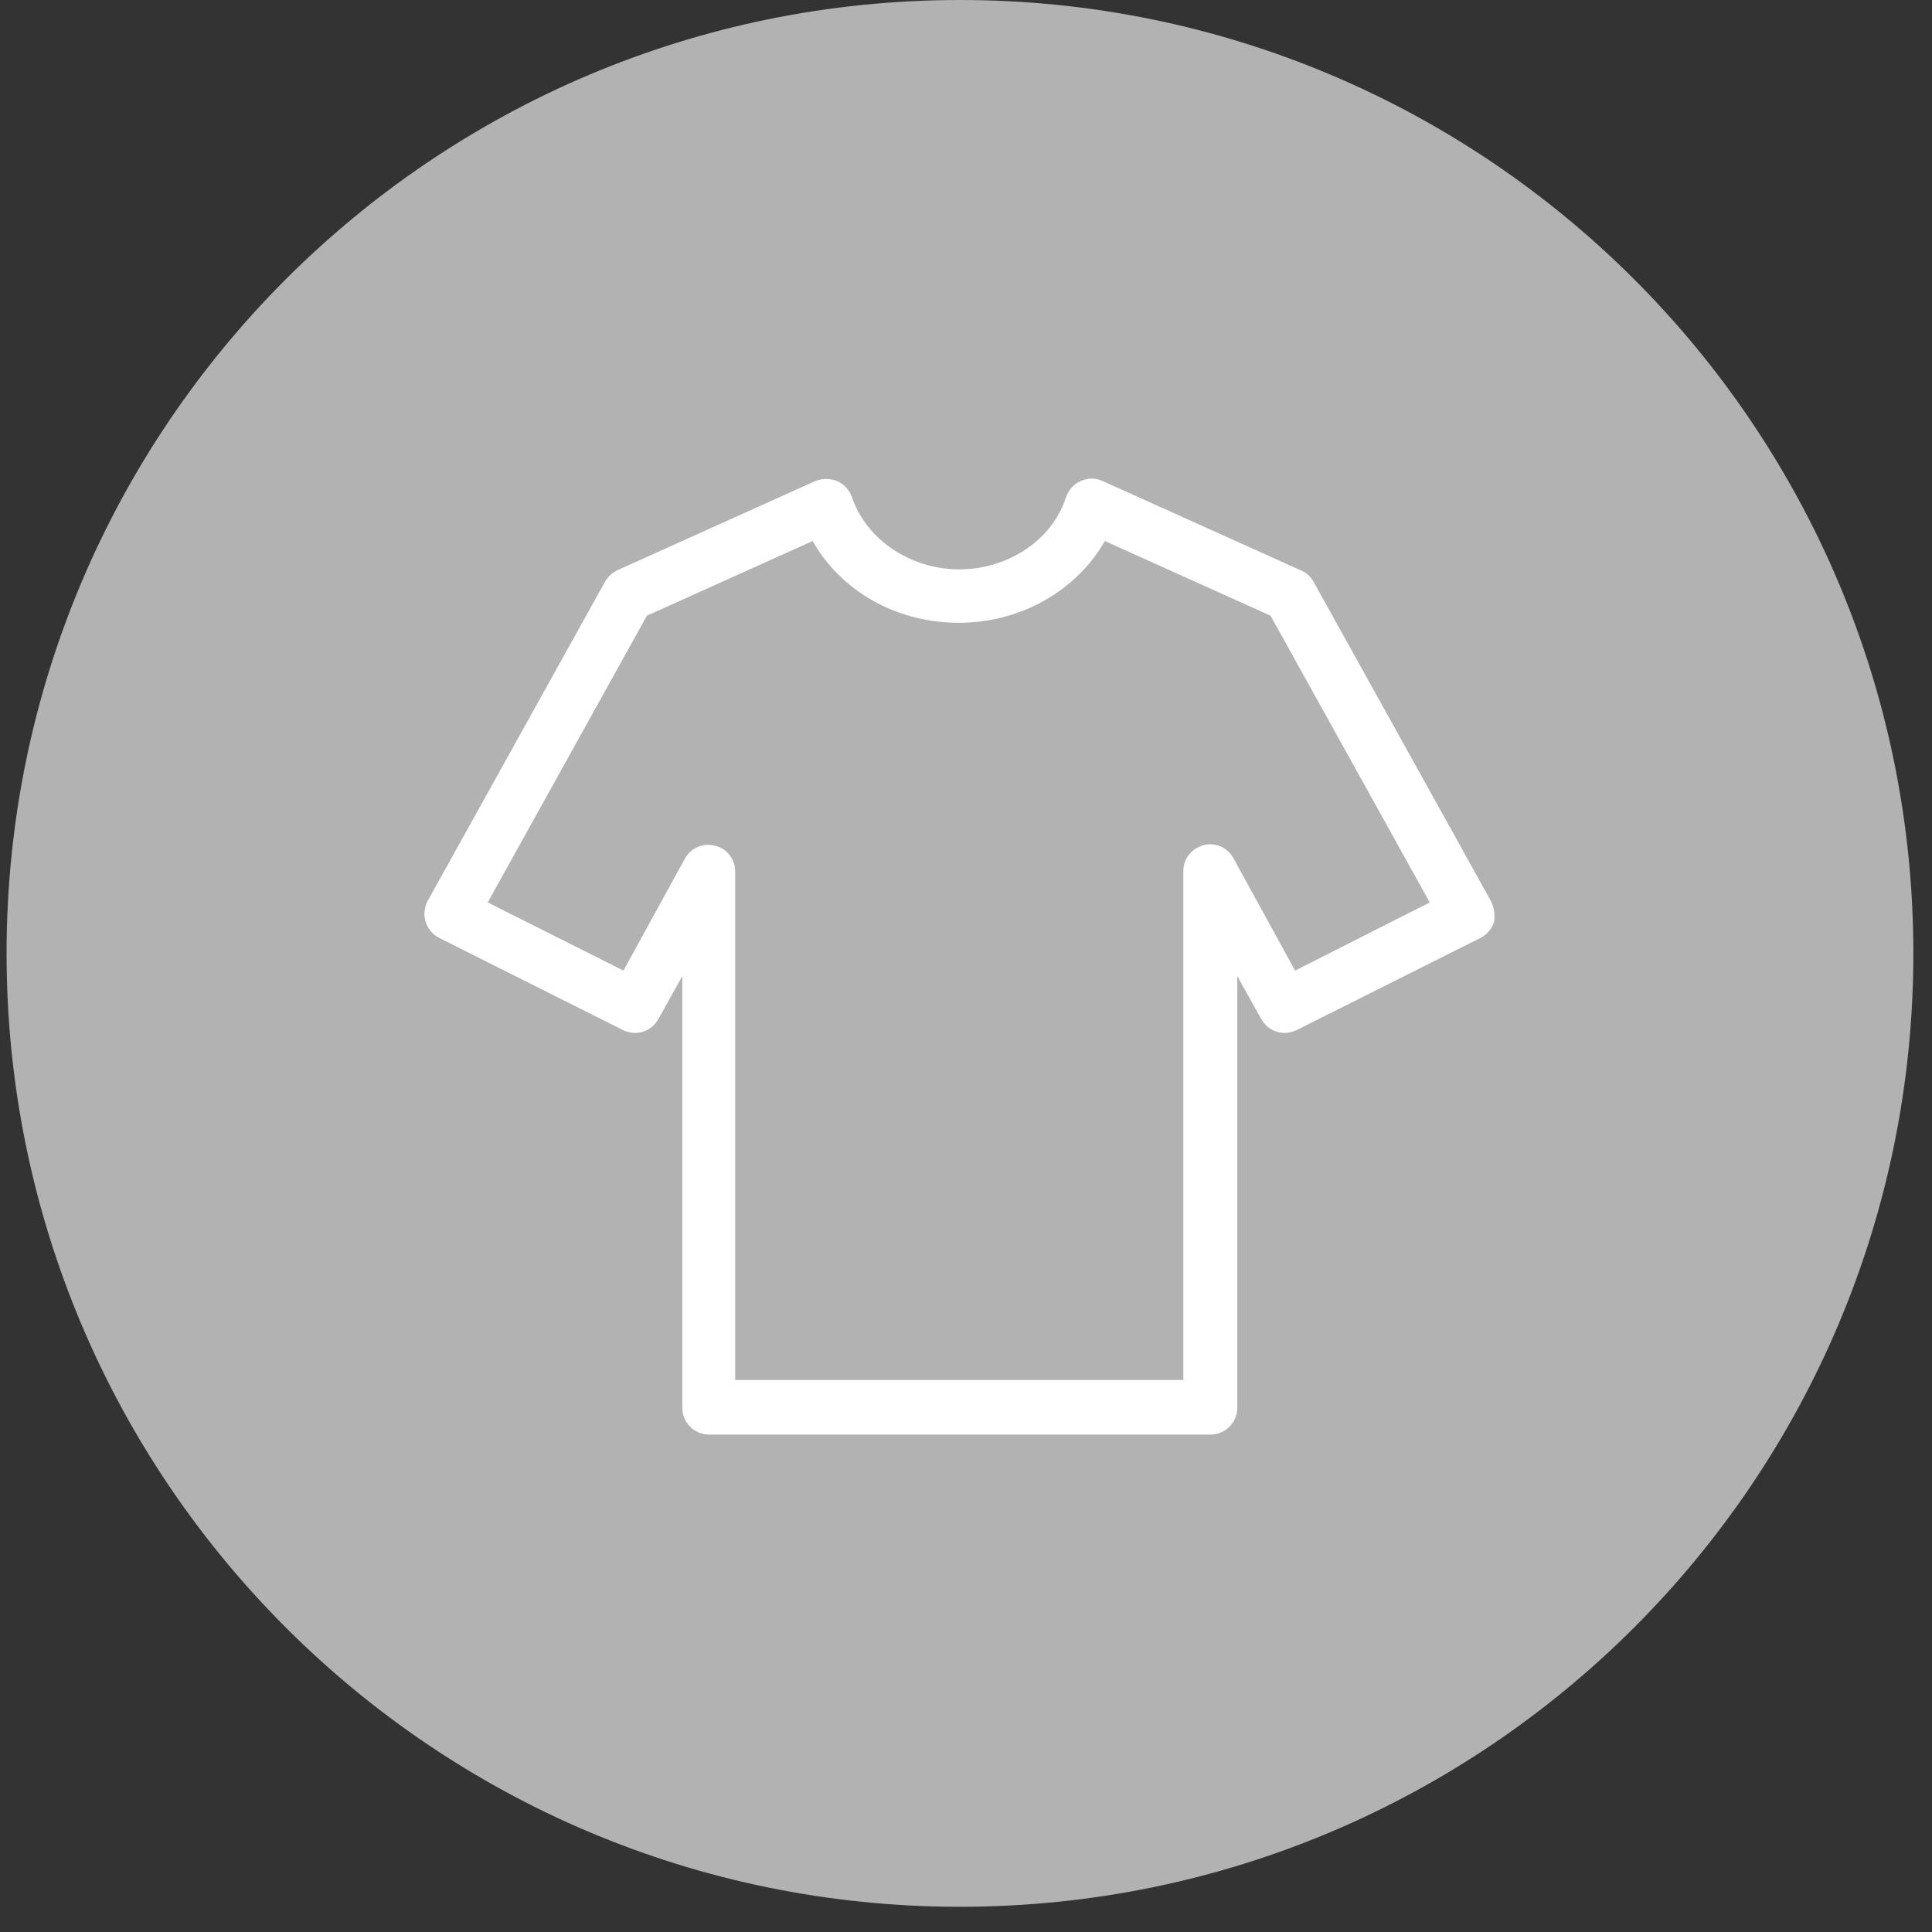
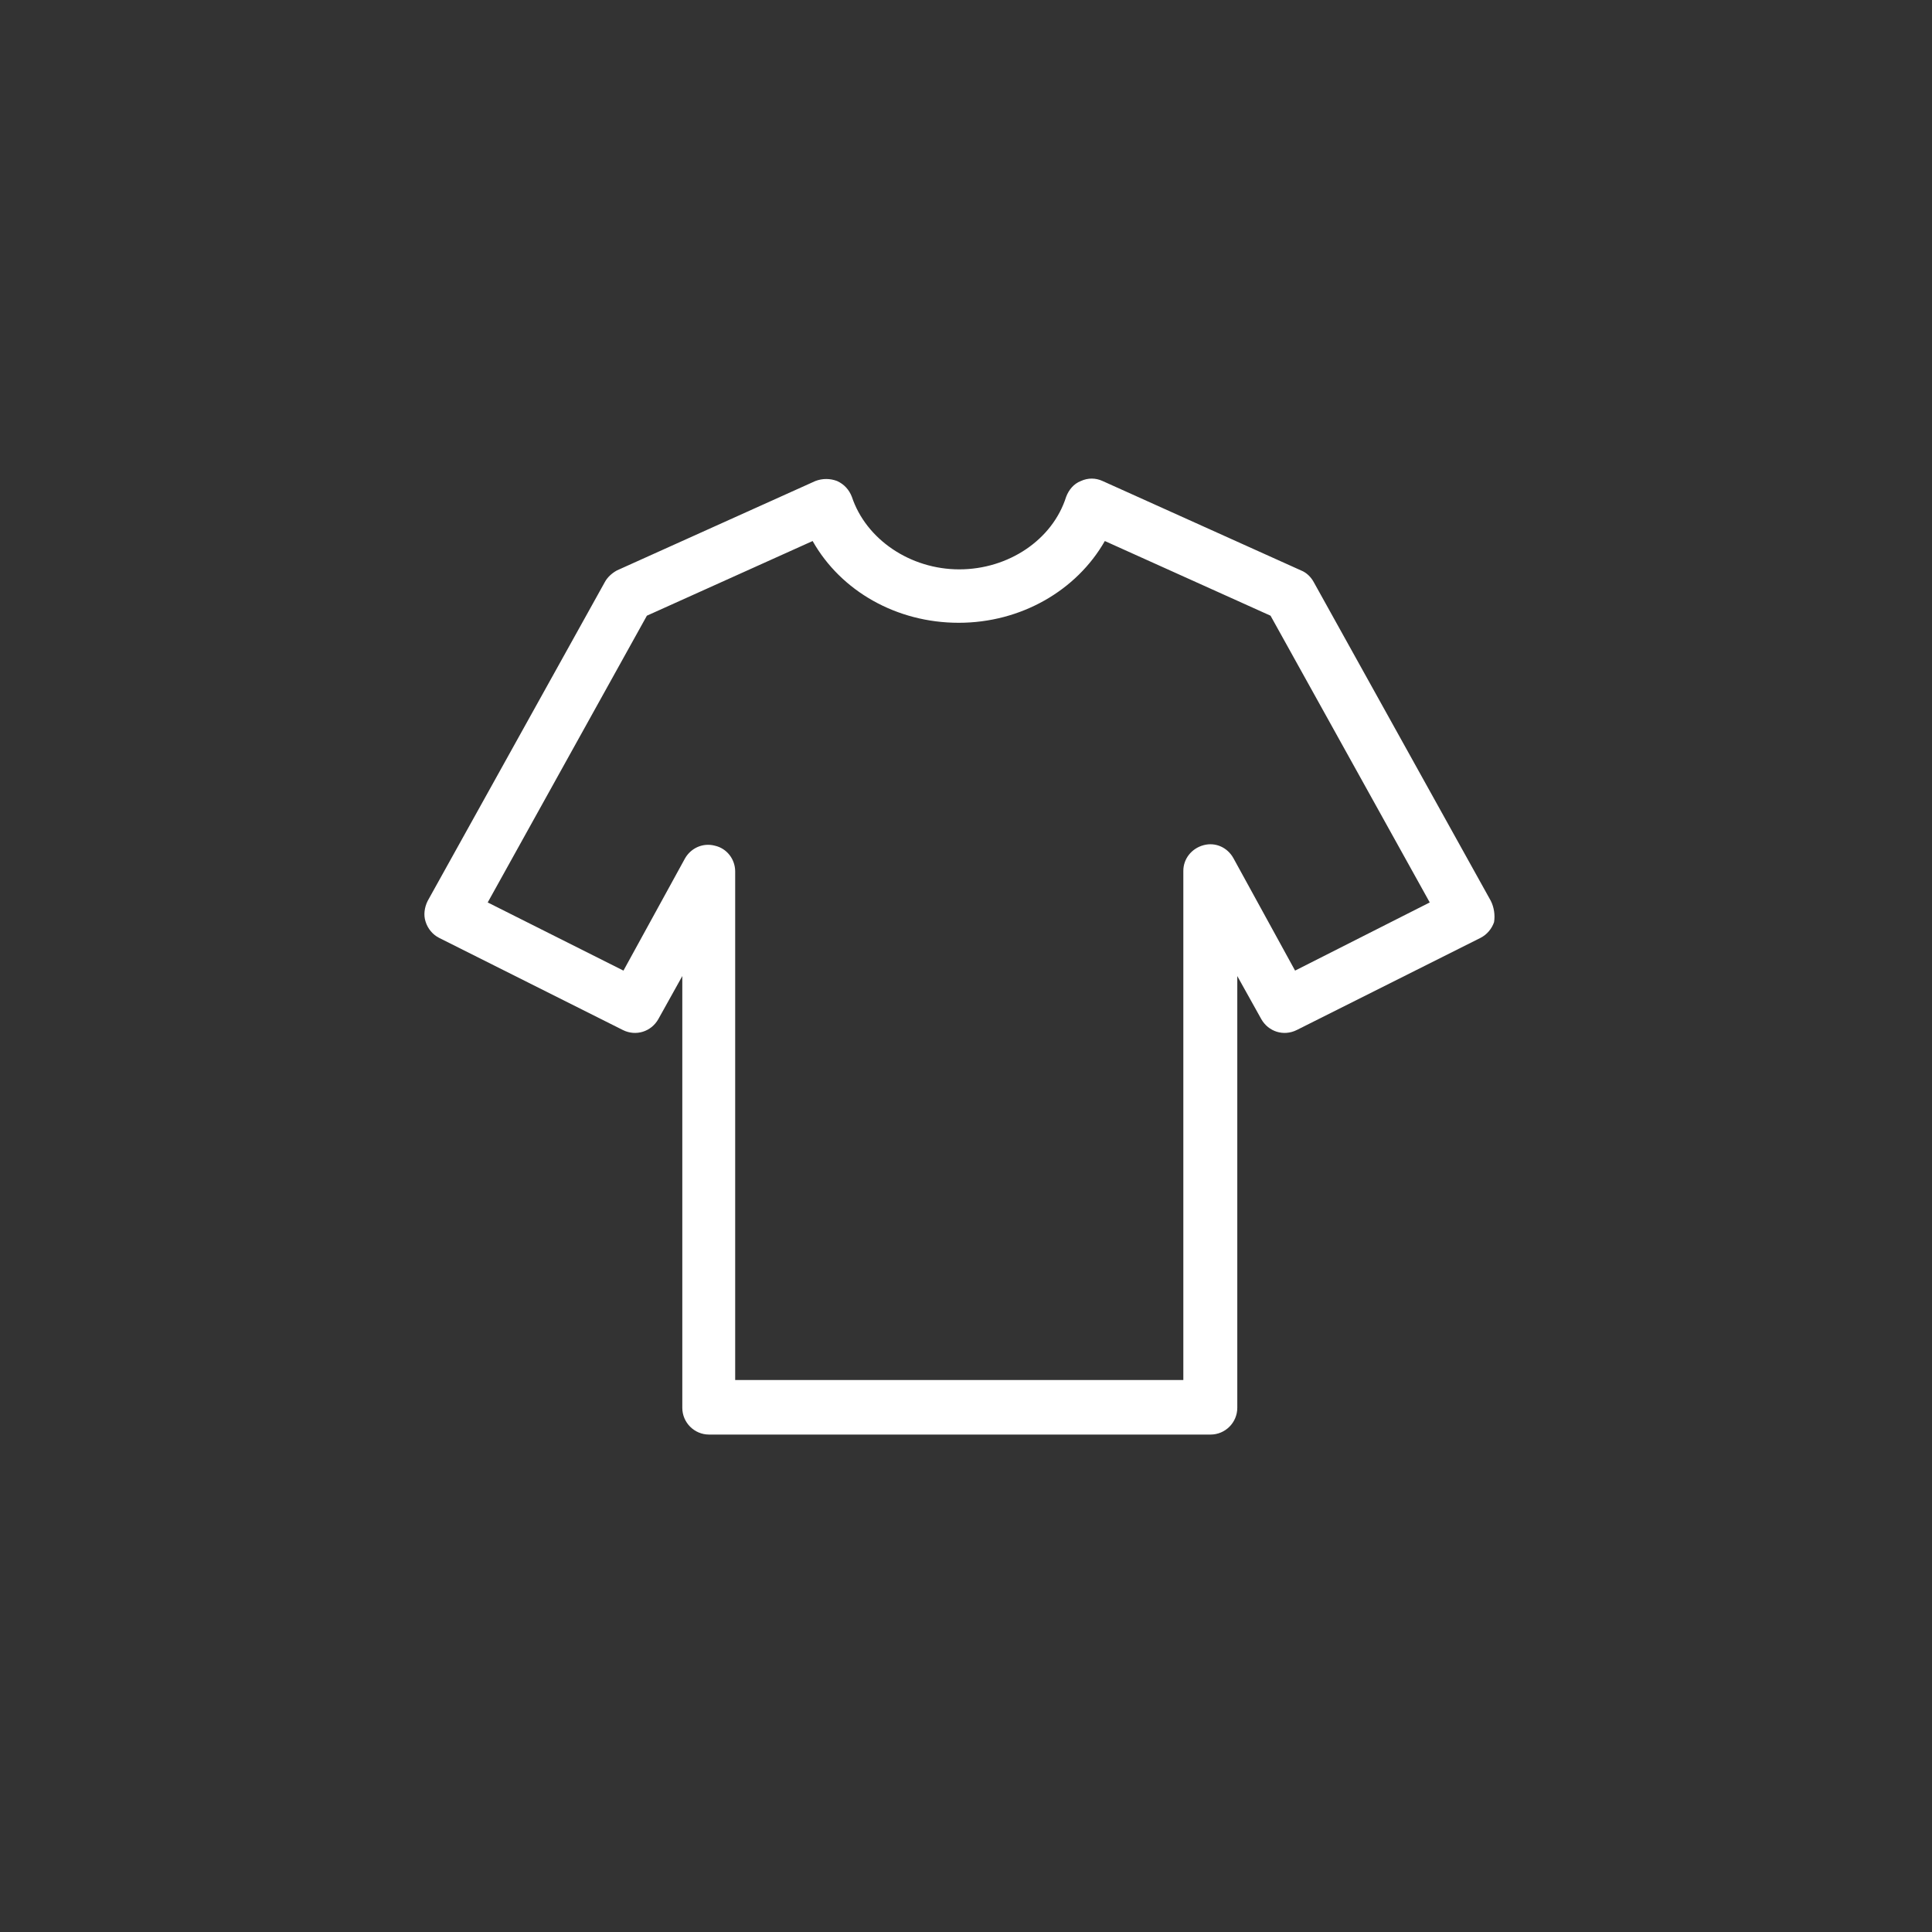
<svg xmlns="http://www.w3.org/2000/svg" width="57px" height="57px" viewBox="0 0 57 57" version="1.1">
  <rect x="0" y="0" width="57" height="57" fill="#333333" stroke="none" />
  <title>Group 38</title>
  <desc>Created with Sketch.</desc>
  <g id="Page-1" stroke="none" stroke-width="1" fill="none" fill-rule="evenodd">
    <g id="Group-38" transform="translate(0.194, -0)">
-       <path d="M56.256,28.128 C56.256,43.663 43.662,56.256 28.128,56.256 C12.593,56.256 6.11066753e-13,43.663 6.11066753e-13,28.128 C6.11066753e-13,12.593 12.593,-5.68434189e-14 28.128,-5.68434189e-14 C43.662,-5.68434189e-14 56.256,12.593 56.256,28.128" id="Fill-29" fill="#B2B2B2" />
      <path d="M38.015,28.636 L36.198,25.323 C36.021,25.001 35.666,24.84 35.313,24.936 C34.959,25.033 34.718,25.339 34.718,25.693 L34.718,40.715 L21.496,40.715 L21.496,25.709 C21.496,25.355 21.255,25.033 20.902,24.952 C20.548,24.856 20.194,25.017 20.017,25.323 L18.2,28.636 L14.195,26.625 L18.891,18.165 L23.781,15.962 C24.617,17.441 26.258,18.374 28.091,18.374 C29.925,18.374 31.566,17.425 32.402,15.962 L37.291,18.165 L41.988,26.625 L38.015,28.636 Z M43.789,26.577 L38.562,17.168 C38.482,17.023 38.353,16.894 38.192,16.83 L32.337,14.192 C32.128,14.096 31.903,14.096 31.694,14.192 C31.485,14.273 31.34,14.449 31.26,14.659 C30.858,15.929 29.555,16.798 28.107,16.798 C26.66,16.798 25.357,15.913 24.939,14.659 C24.858,14.449 24.714,14.289 24.504,14.192 C24.295,14.112 24.07,14.112 23.861,14.192 L18.006,16.83 C17.862,16.91 17.733,17.023 17.653,17.168 L12.425,26.577 C12.328,26.77 12.297,26.995 12.361,27.188 C12.425,27.397 12.57,27.574 12.763,27.671 L18.183,30.389 C18.569,30.582 19.02,30.437 19.229,30.067 L19.936,28.797 L19.936,41.535 C19.936,41.969 20.29,42.324 20.724,42.324 L35.522,42.324 C35.956,42.324 36.31,41.969 36.31,41.535 L36.31,28.797 L37.018,30.067 C37.227,30.437 37.677,30.582 38.064,30.389 L43.484,27.671 C43.677,27.574 43.822,27.397 43.886,27.204 C43.918,26.995 43.886,26.77 43.789,26.577 L43.789,26.577 Z" id="Fill-30" fill="#FFFFFF" />
    </g>
  </g>
</svg>